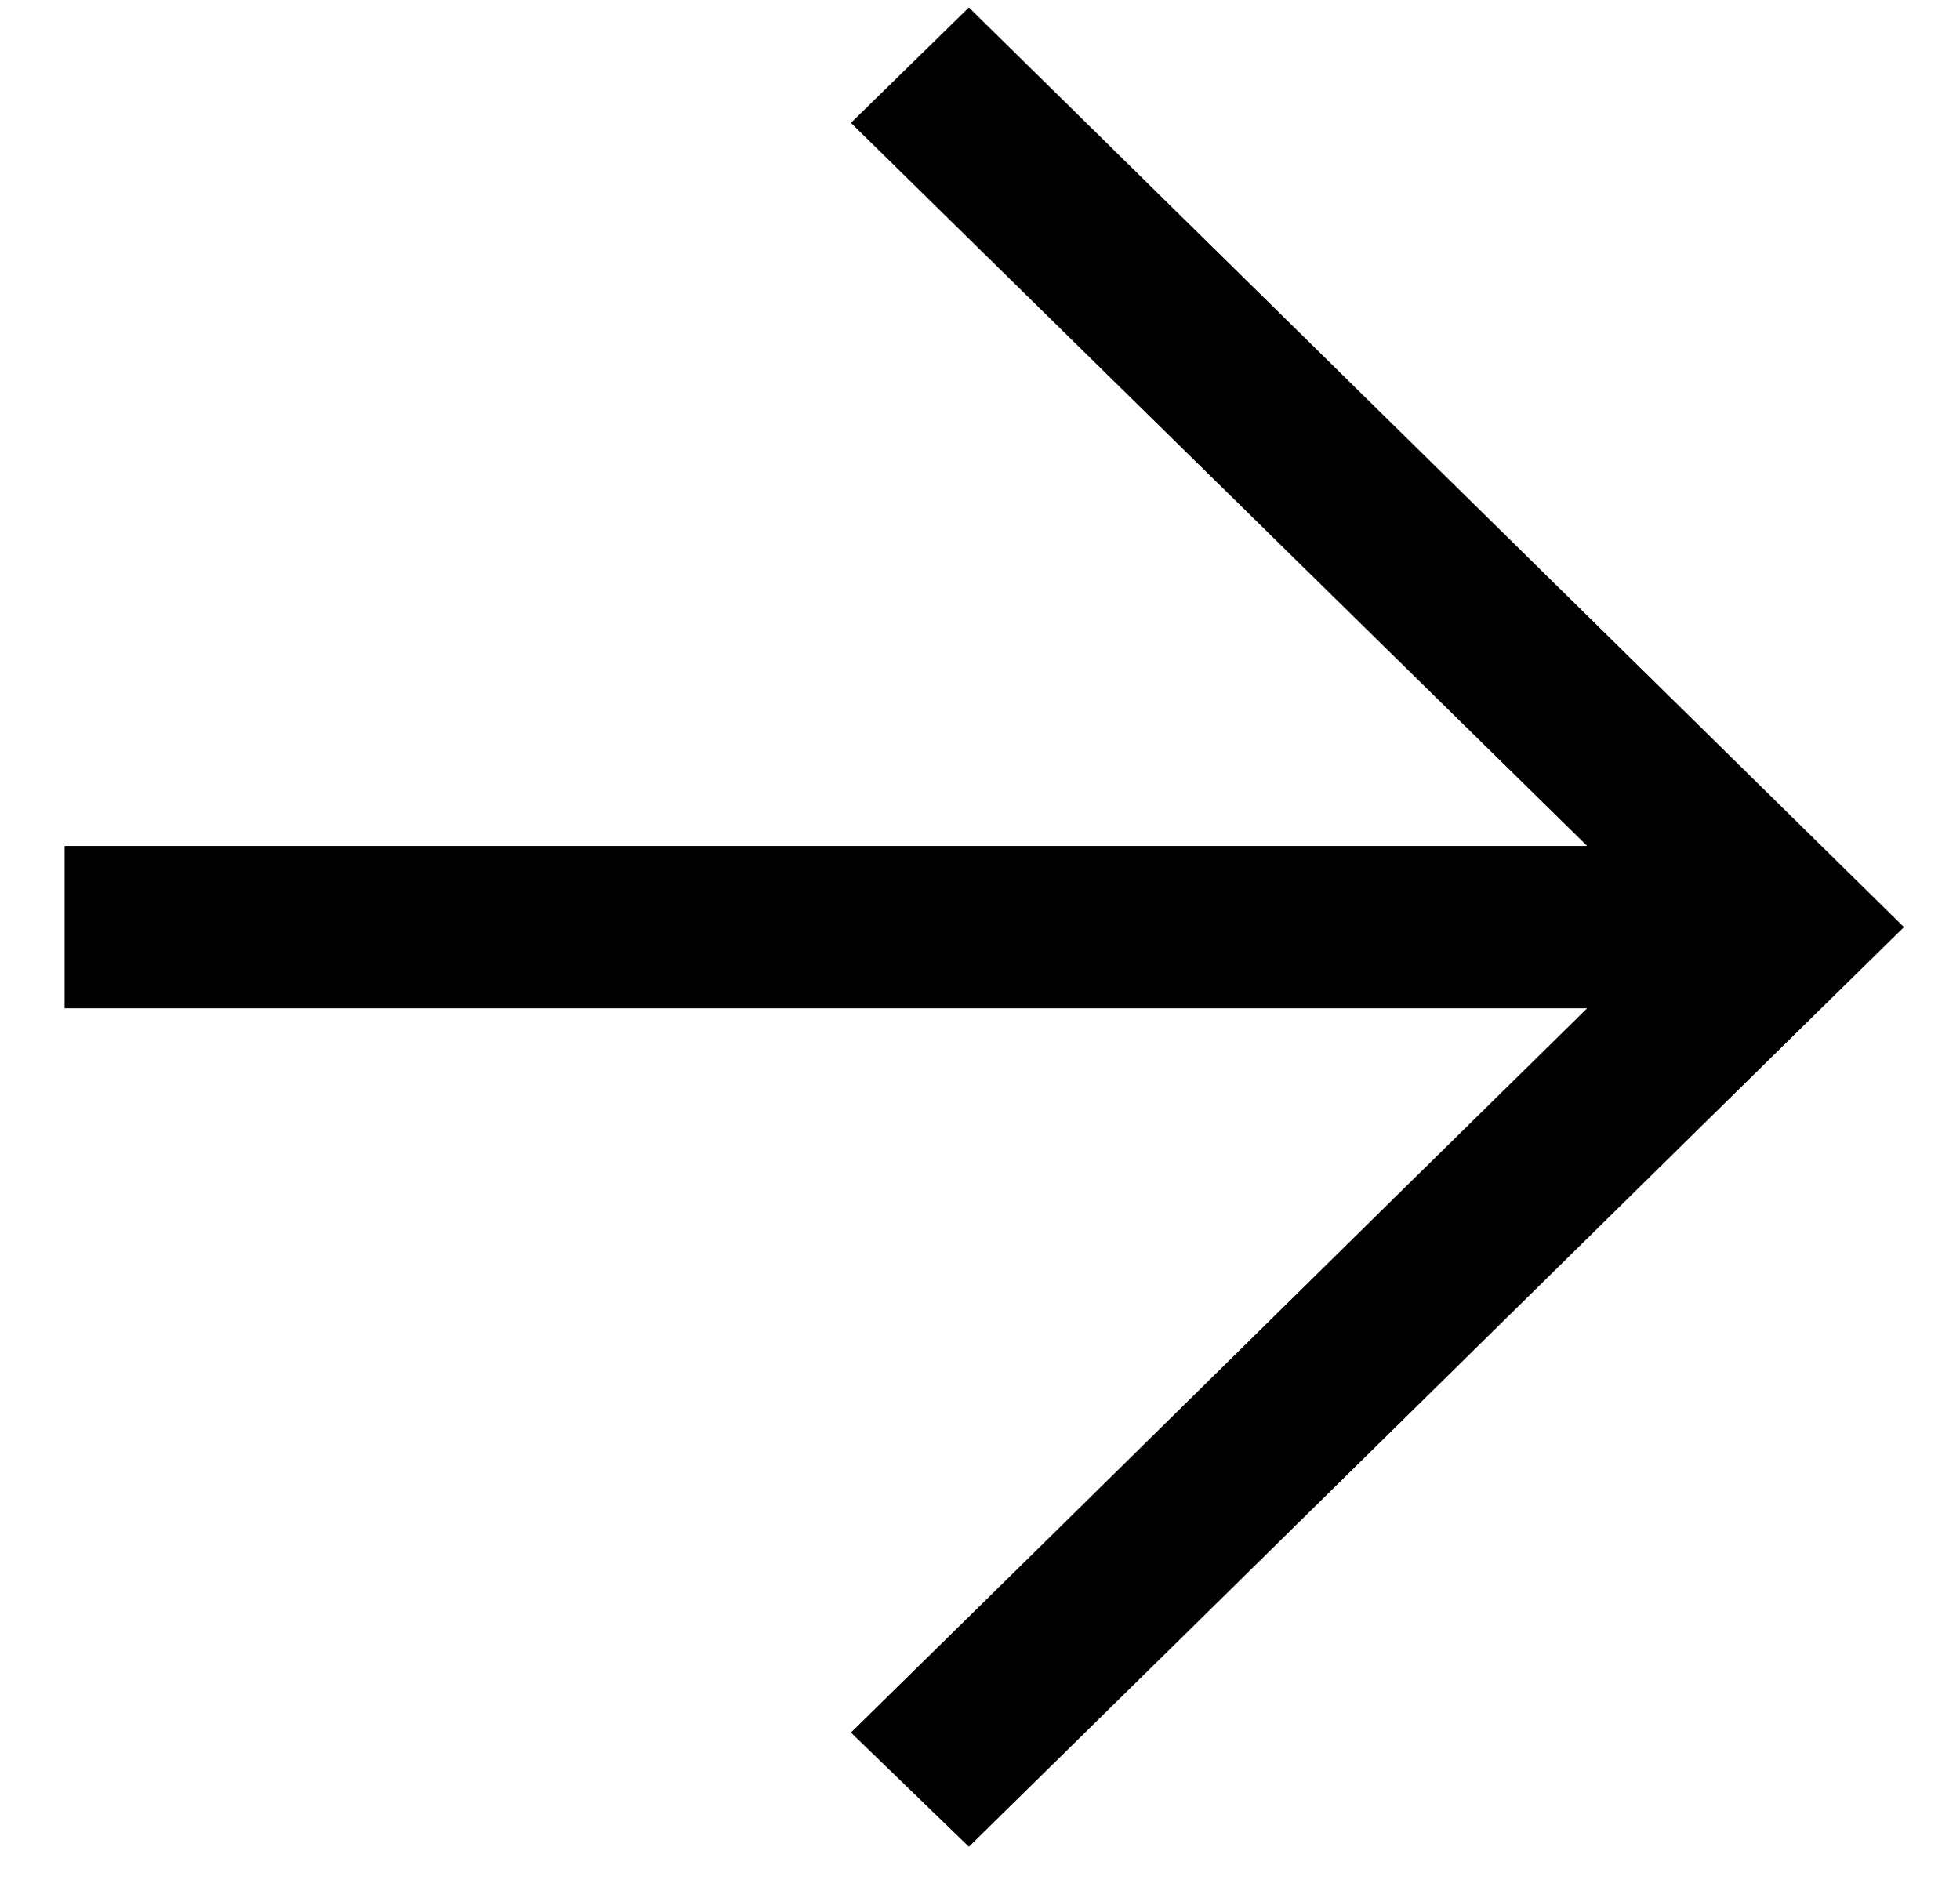
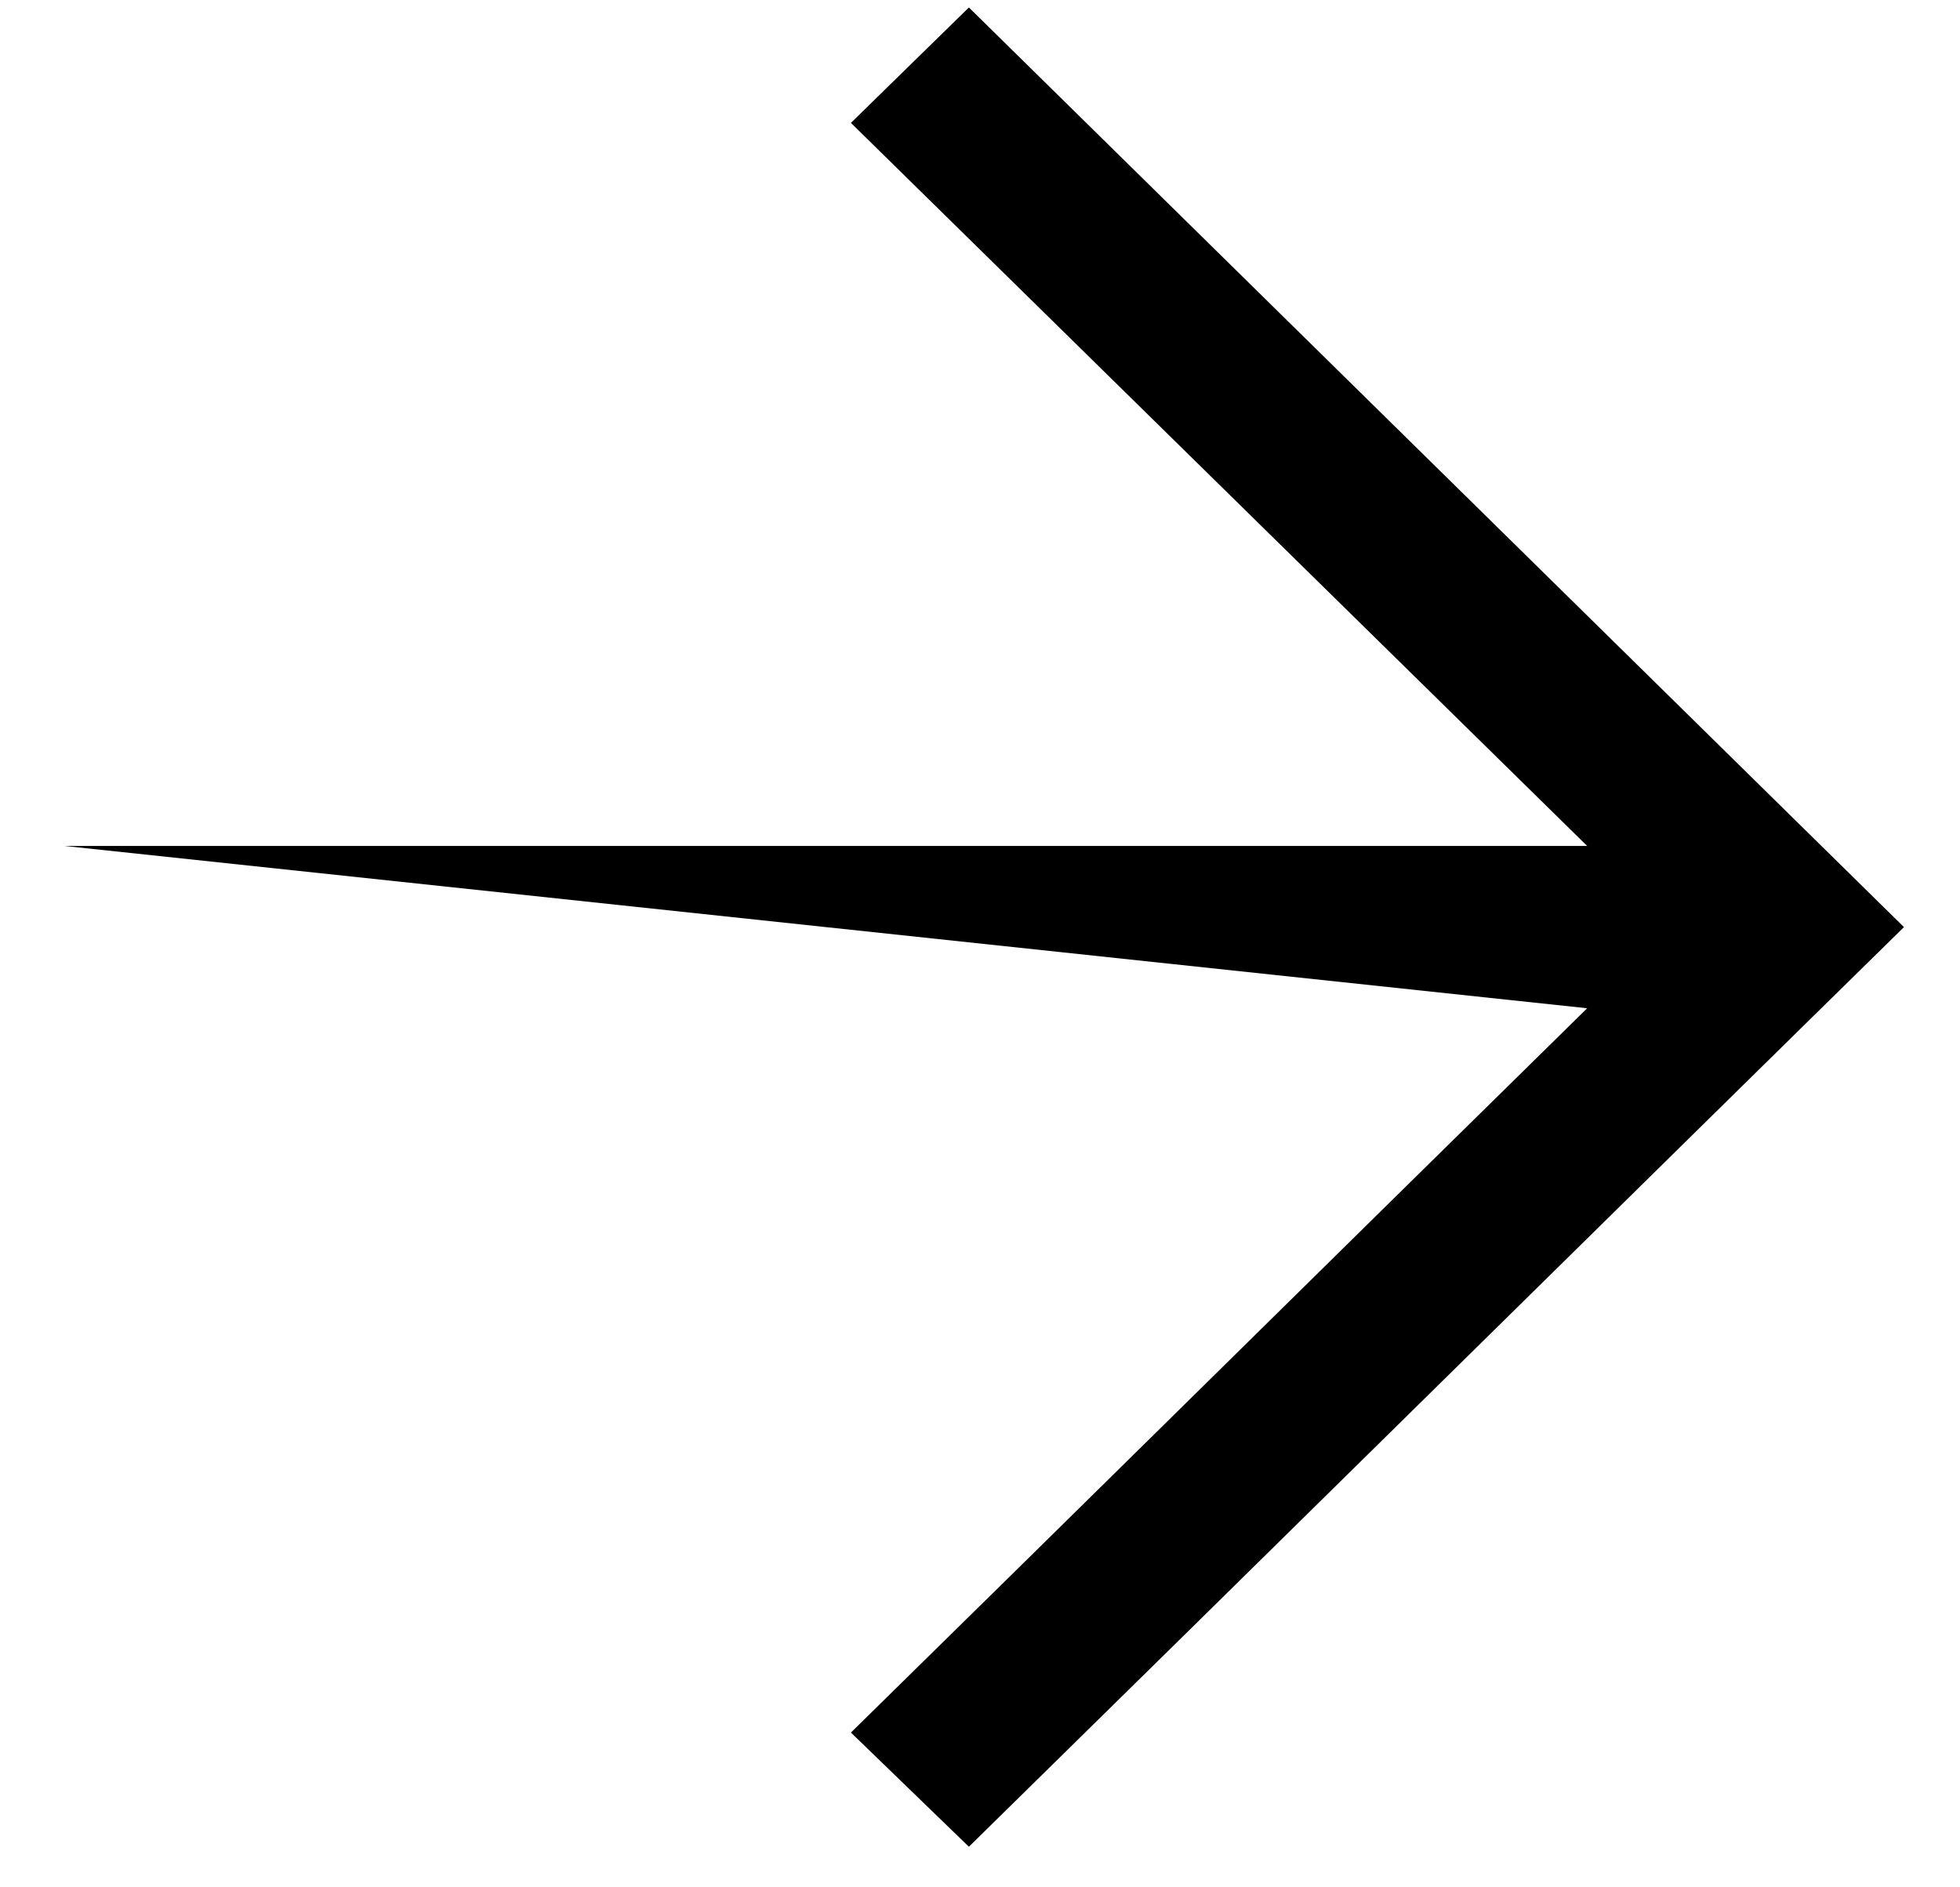
<svg xmlns="http://www.w3.org/2000/svg" width="27" height="26" viewBox="0 0 27 26" fill="none">
-   <path d="M13.347 0.103L26.228 12.772C22.997 15.941 16.578 22.272 13.347 25.441L11.722 23.868C14.628 21.018 18.472 17.221 21.864 13.89L0.89 13.89L0.89 11.654L21.864 11.654L11.722 1.693L13.347 0.103Z" fill="black" />
+   <path d="M13.347 0.103L26.228 12.772C22.997 15.941 16.578 22.272 13.347 25.441L11.722 23.868C14.628 21.018 18.472 17.221 21.864 13.89L0.89 11.654L21.864 11.654L11.722 1.693L13.347 0.103Z" fill="black" />
</svg>